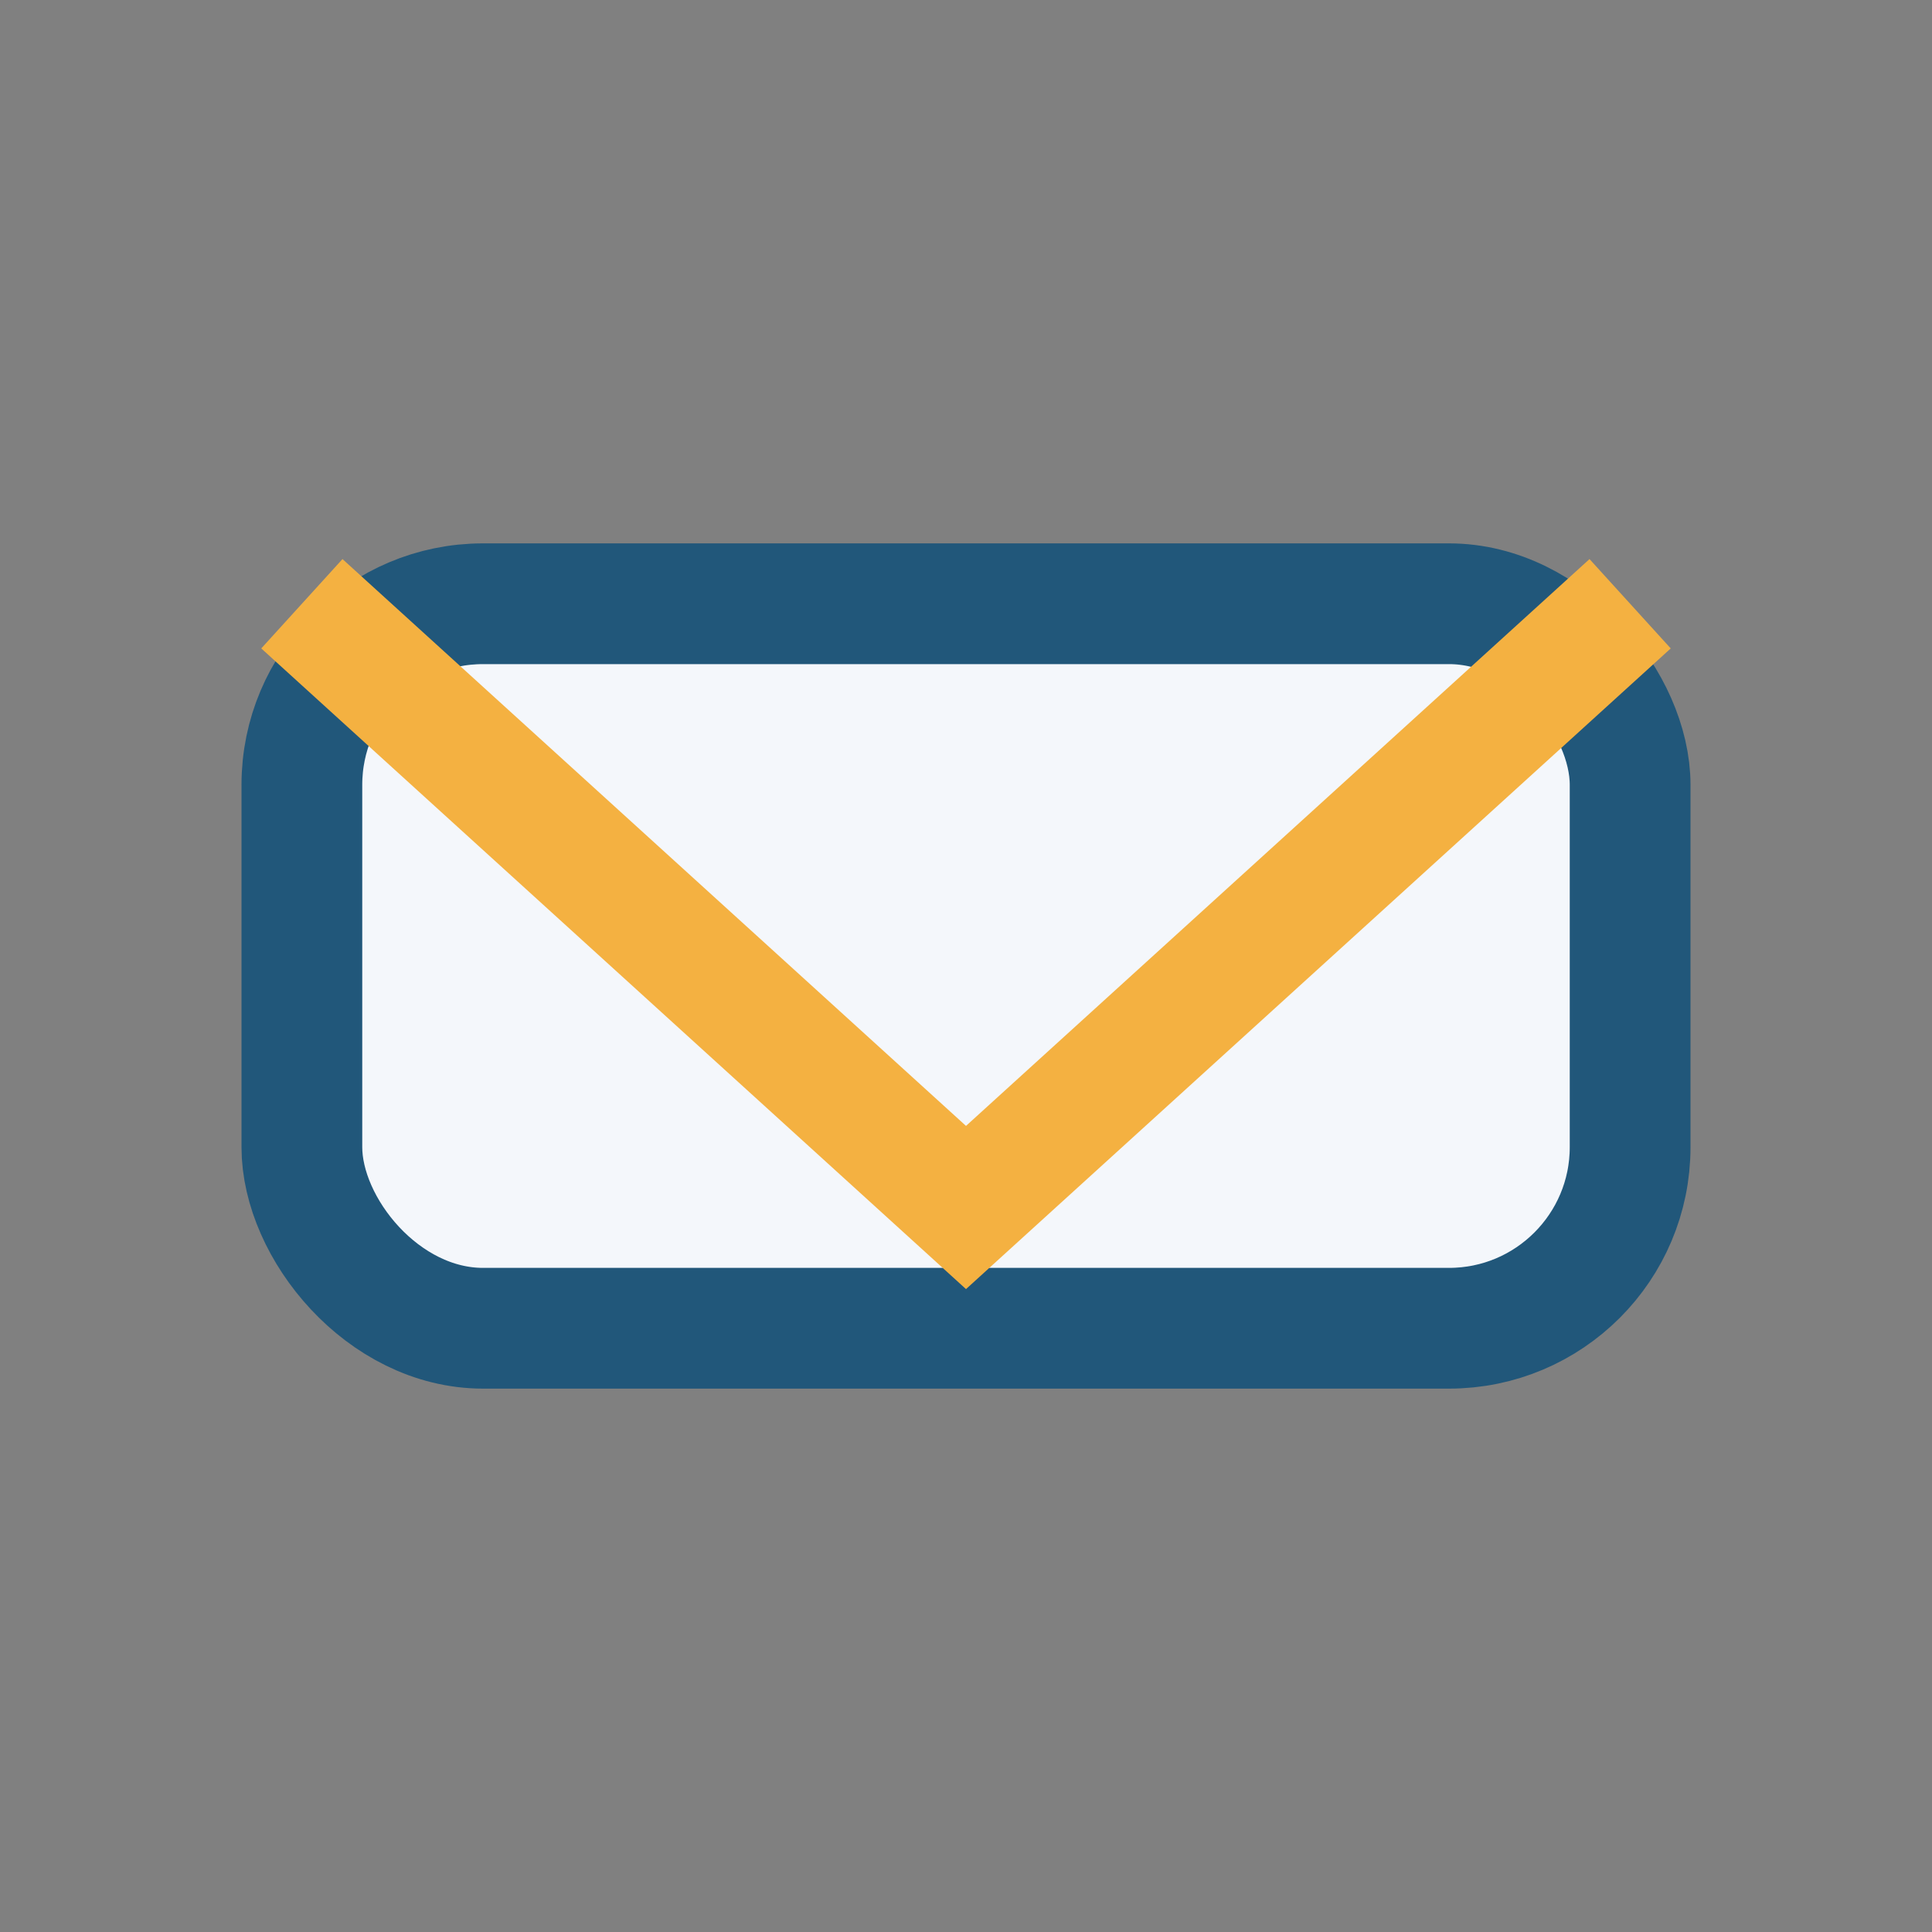
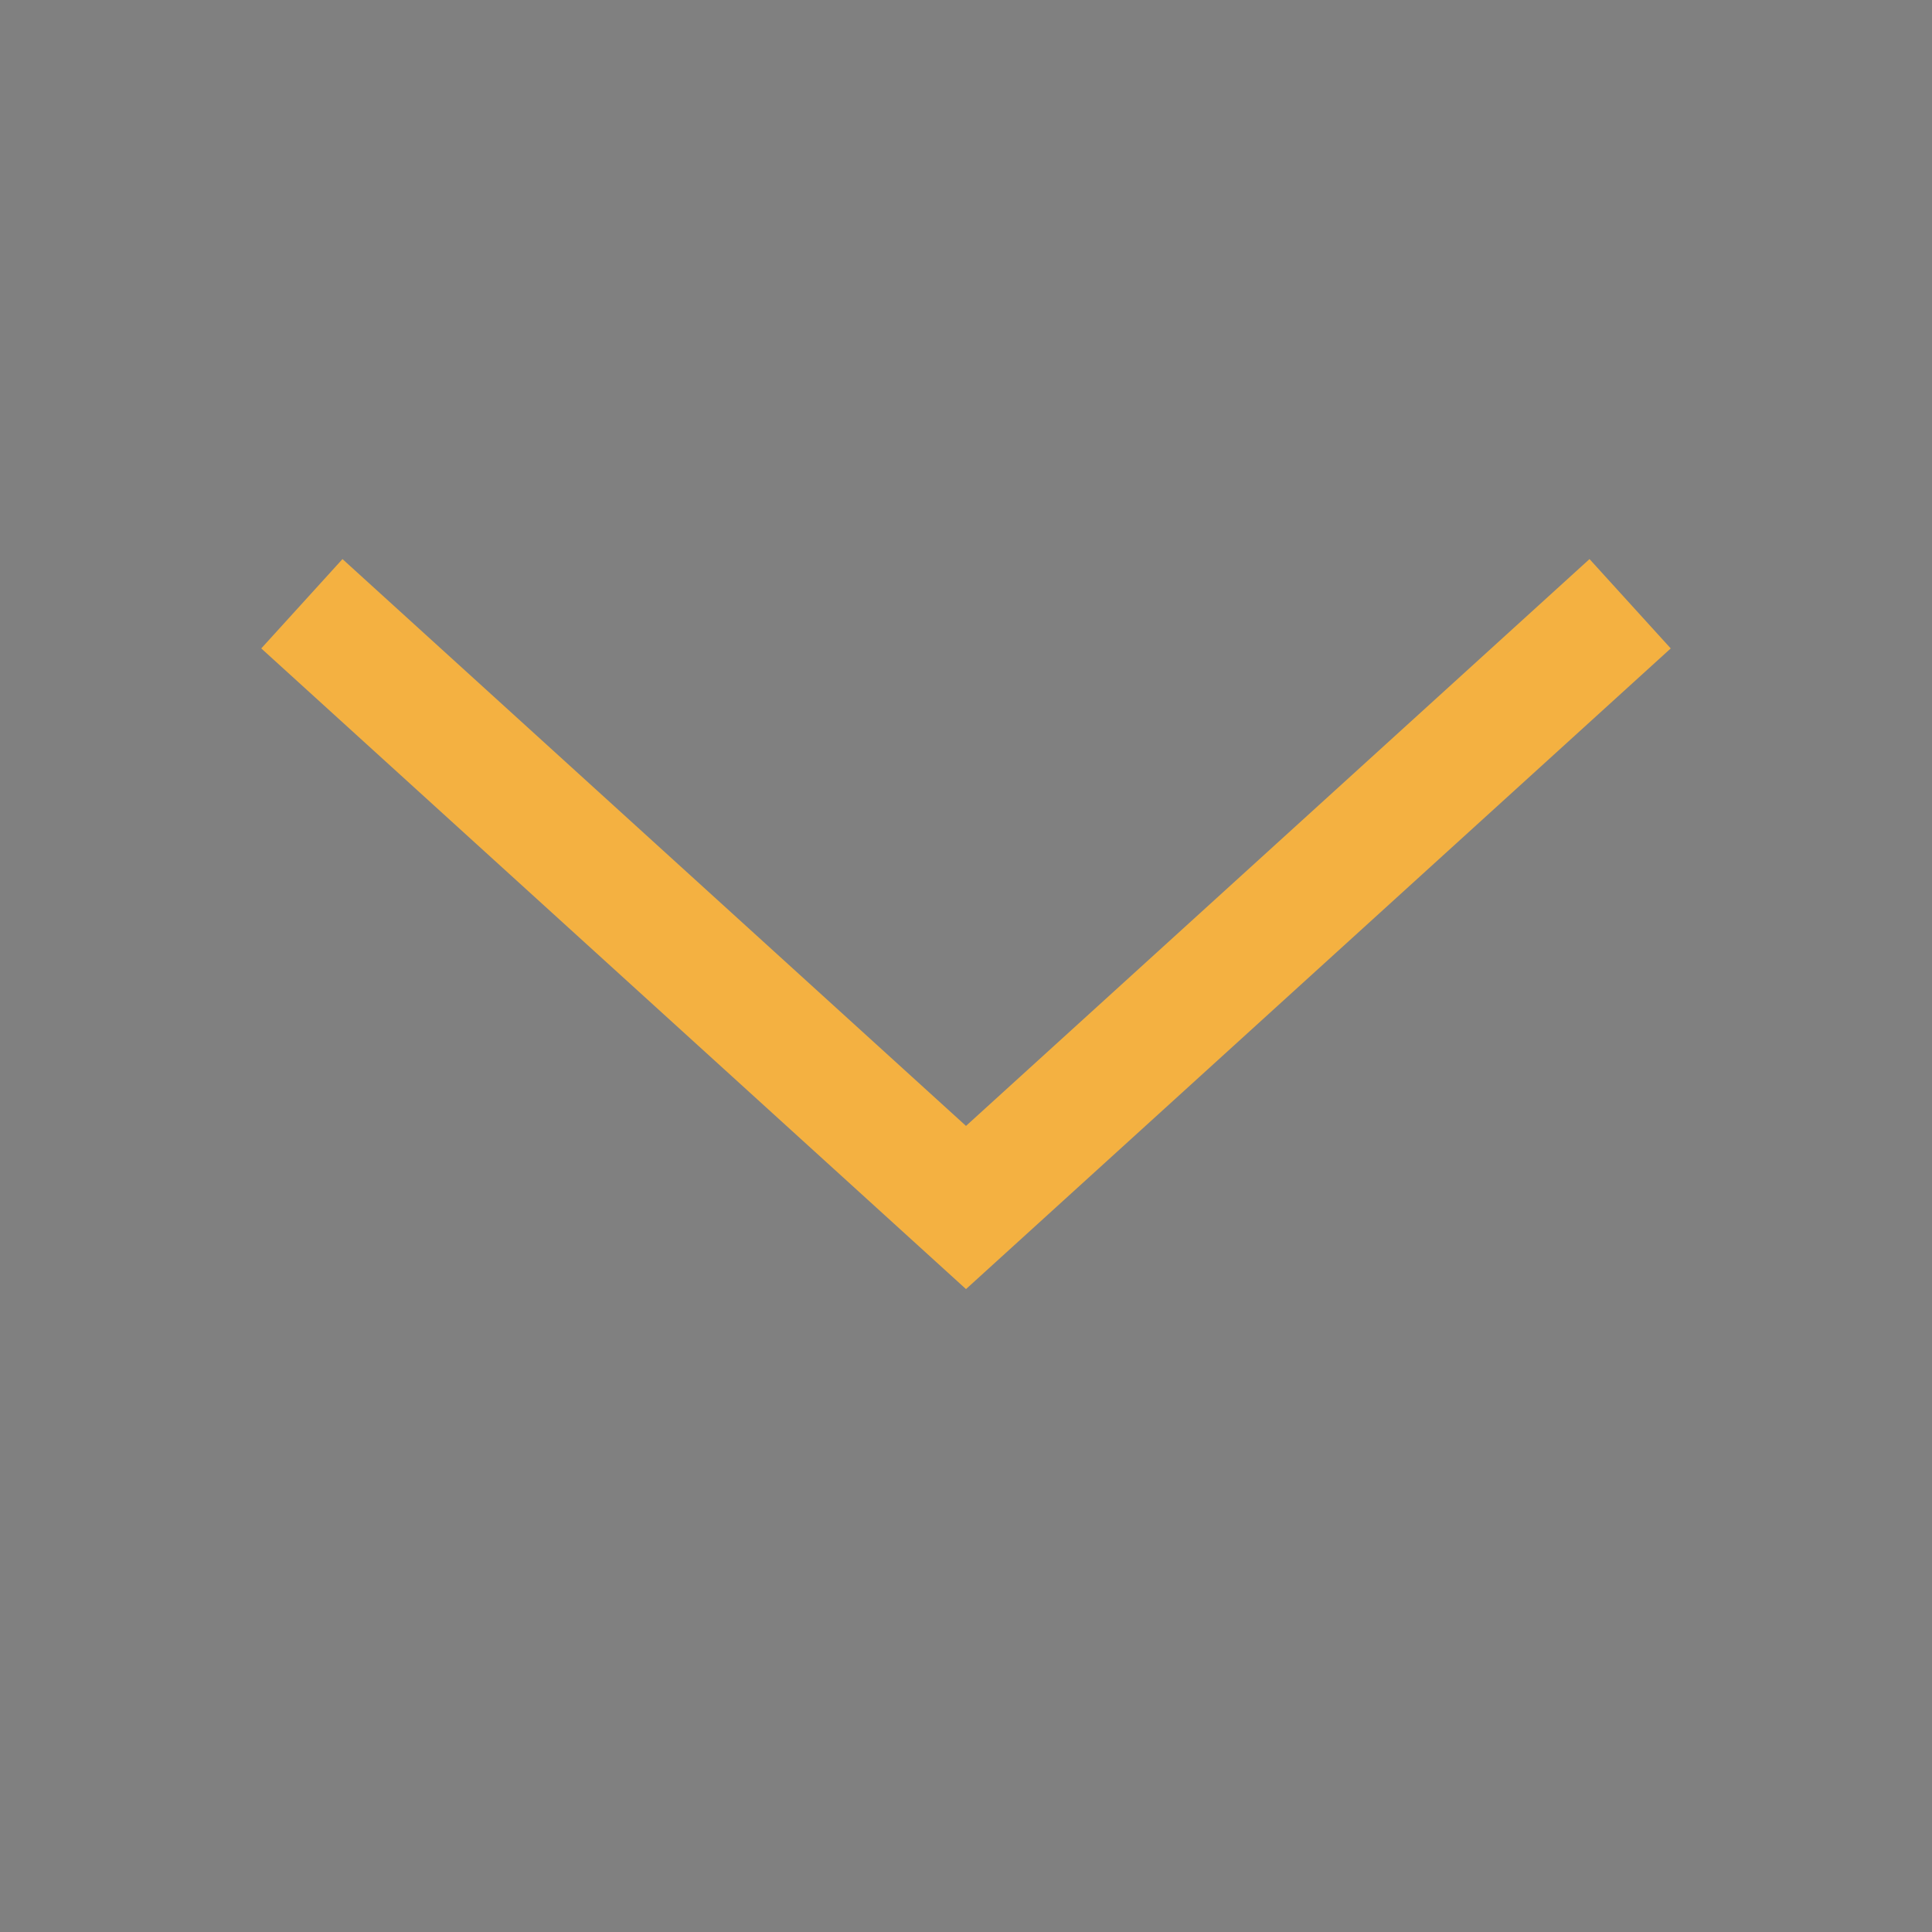
<svg xmlns="http://www.w3.org/2000/svg" width="32" height="32" viewBox="0 0 32 32">
  <rect x="0" y="0" width="32" height="32" fill="#808080" stroke="none" />
-   <rect x="5" y="10" width="22" height="12" rx="3" fill="#F4F7FB" stroke="#21577A" stroke-width="2" />
  <path d="M5 10l11 10 11-10" stroke="#F4B141" stroke-width="2" fill="none" />
</svg>